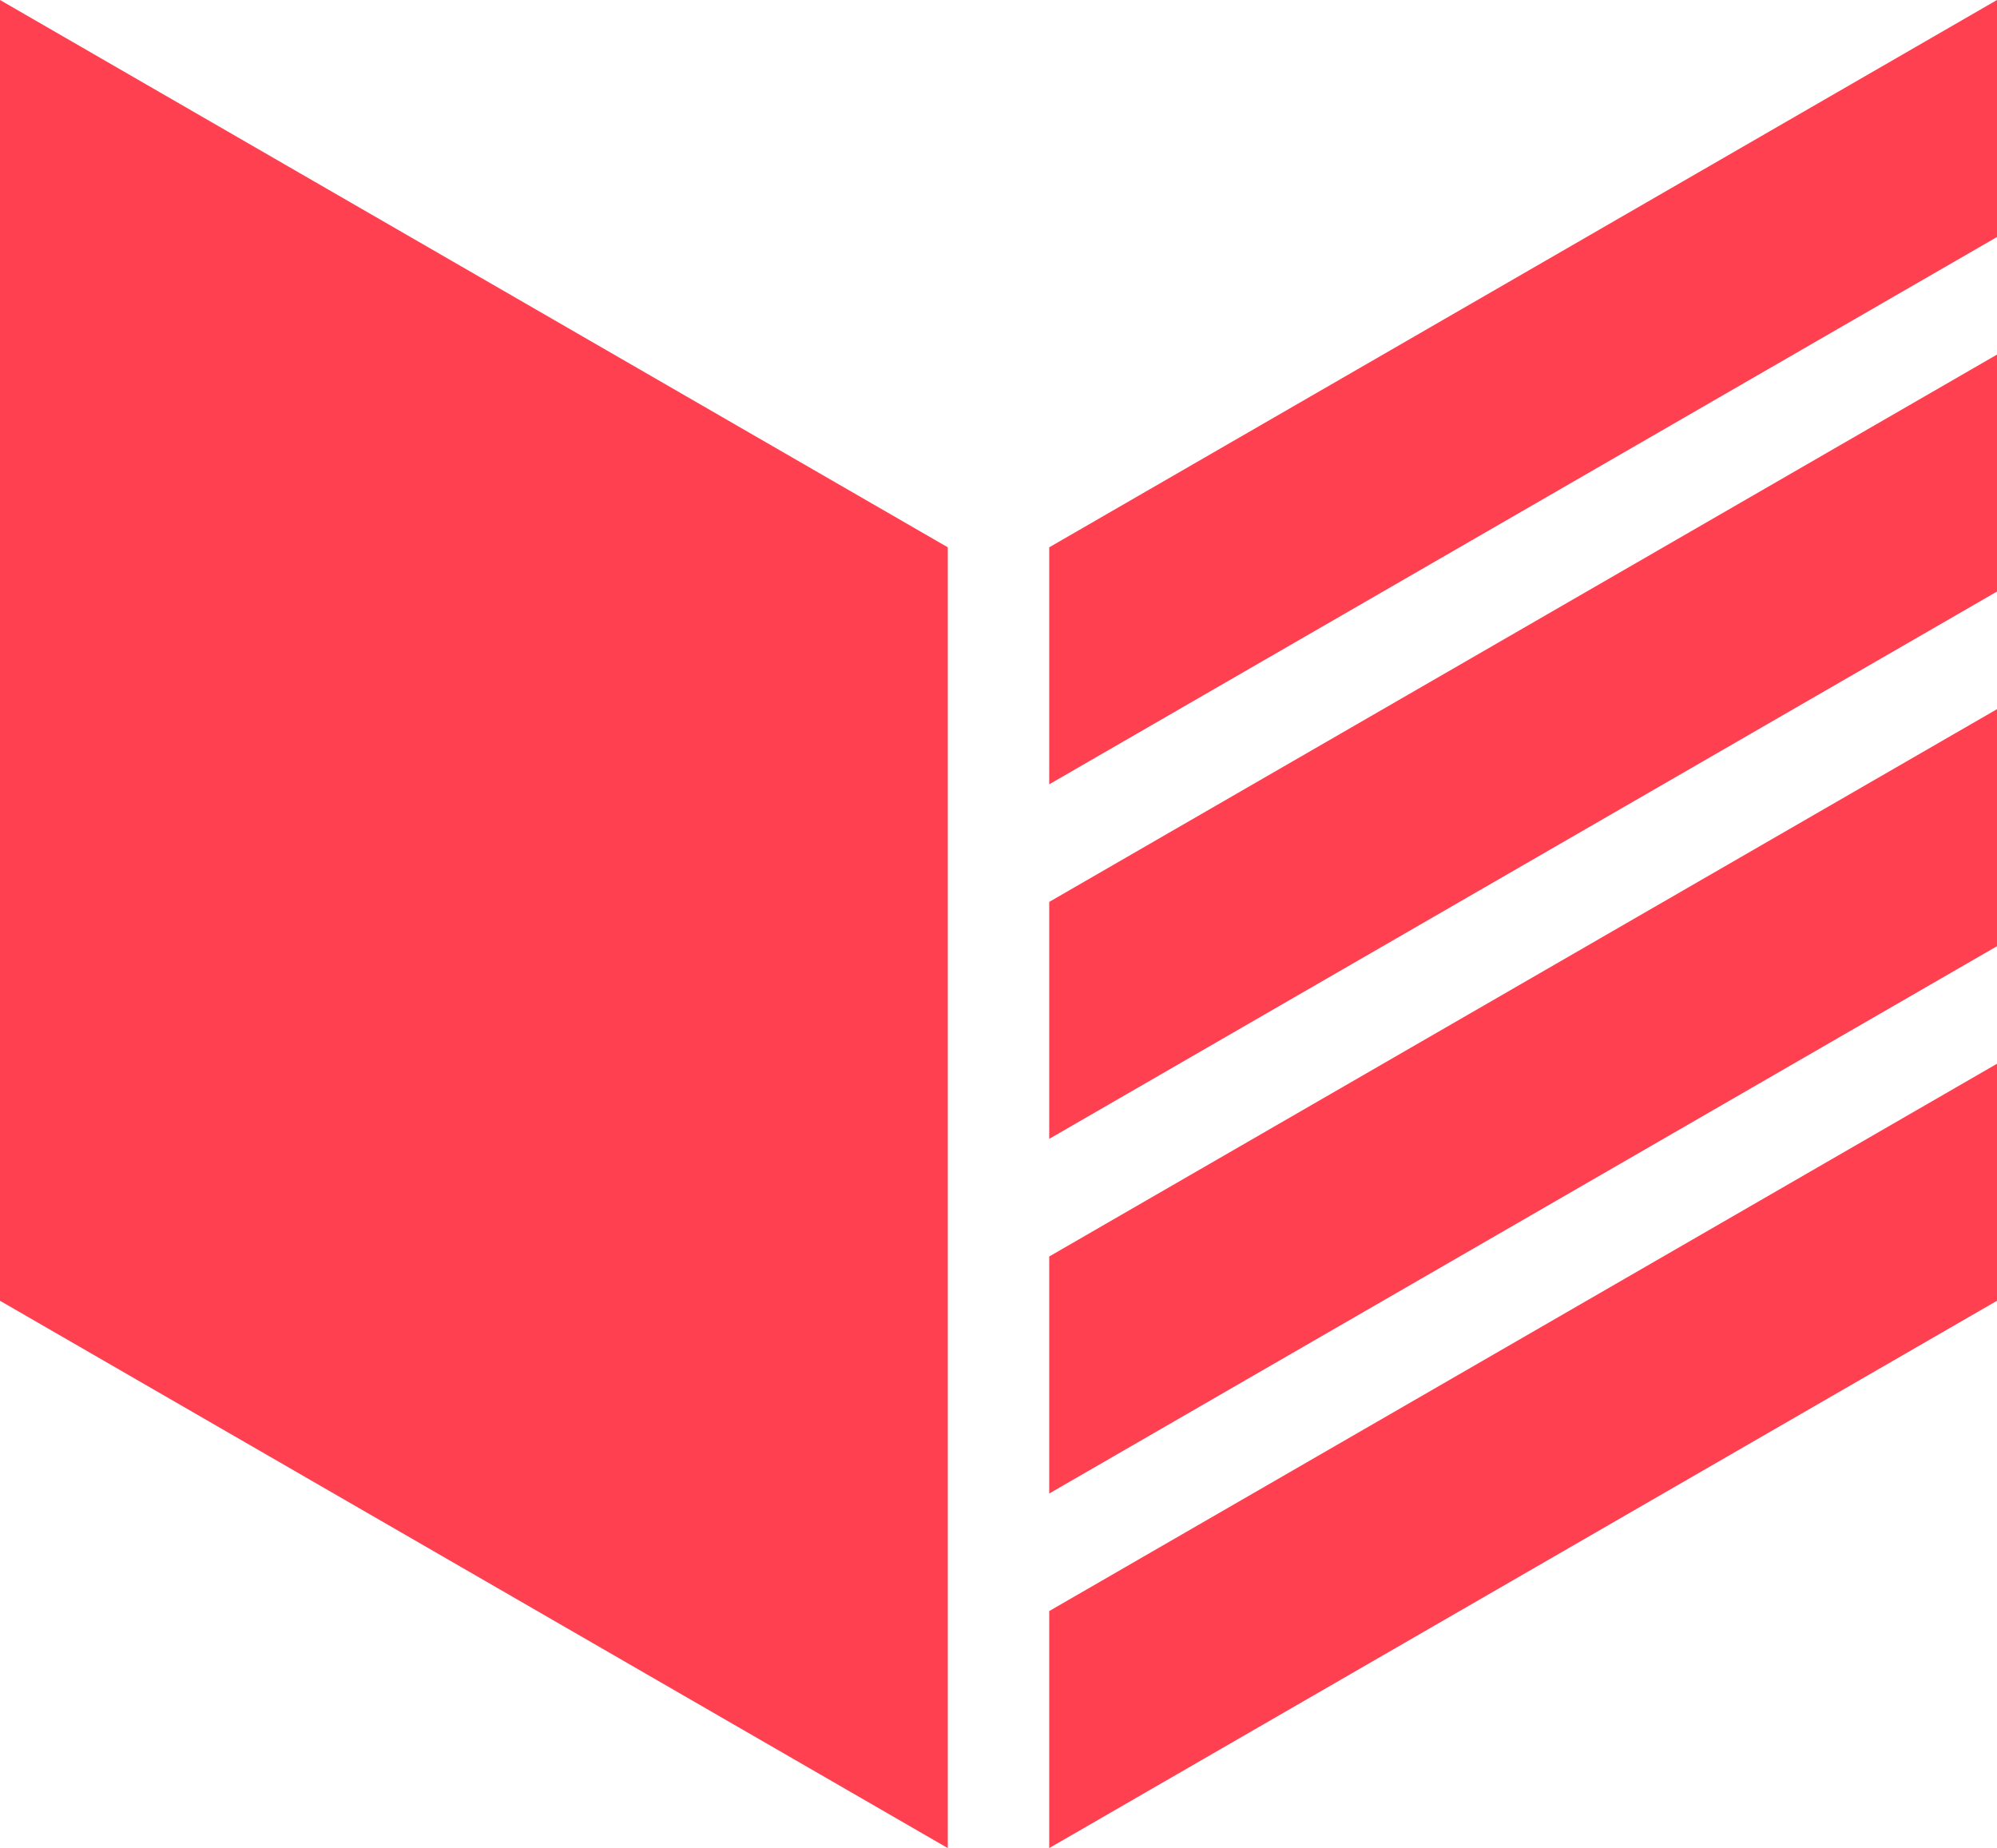
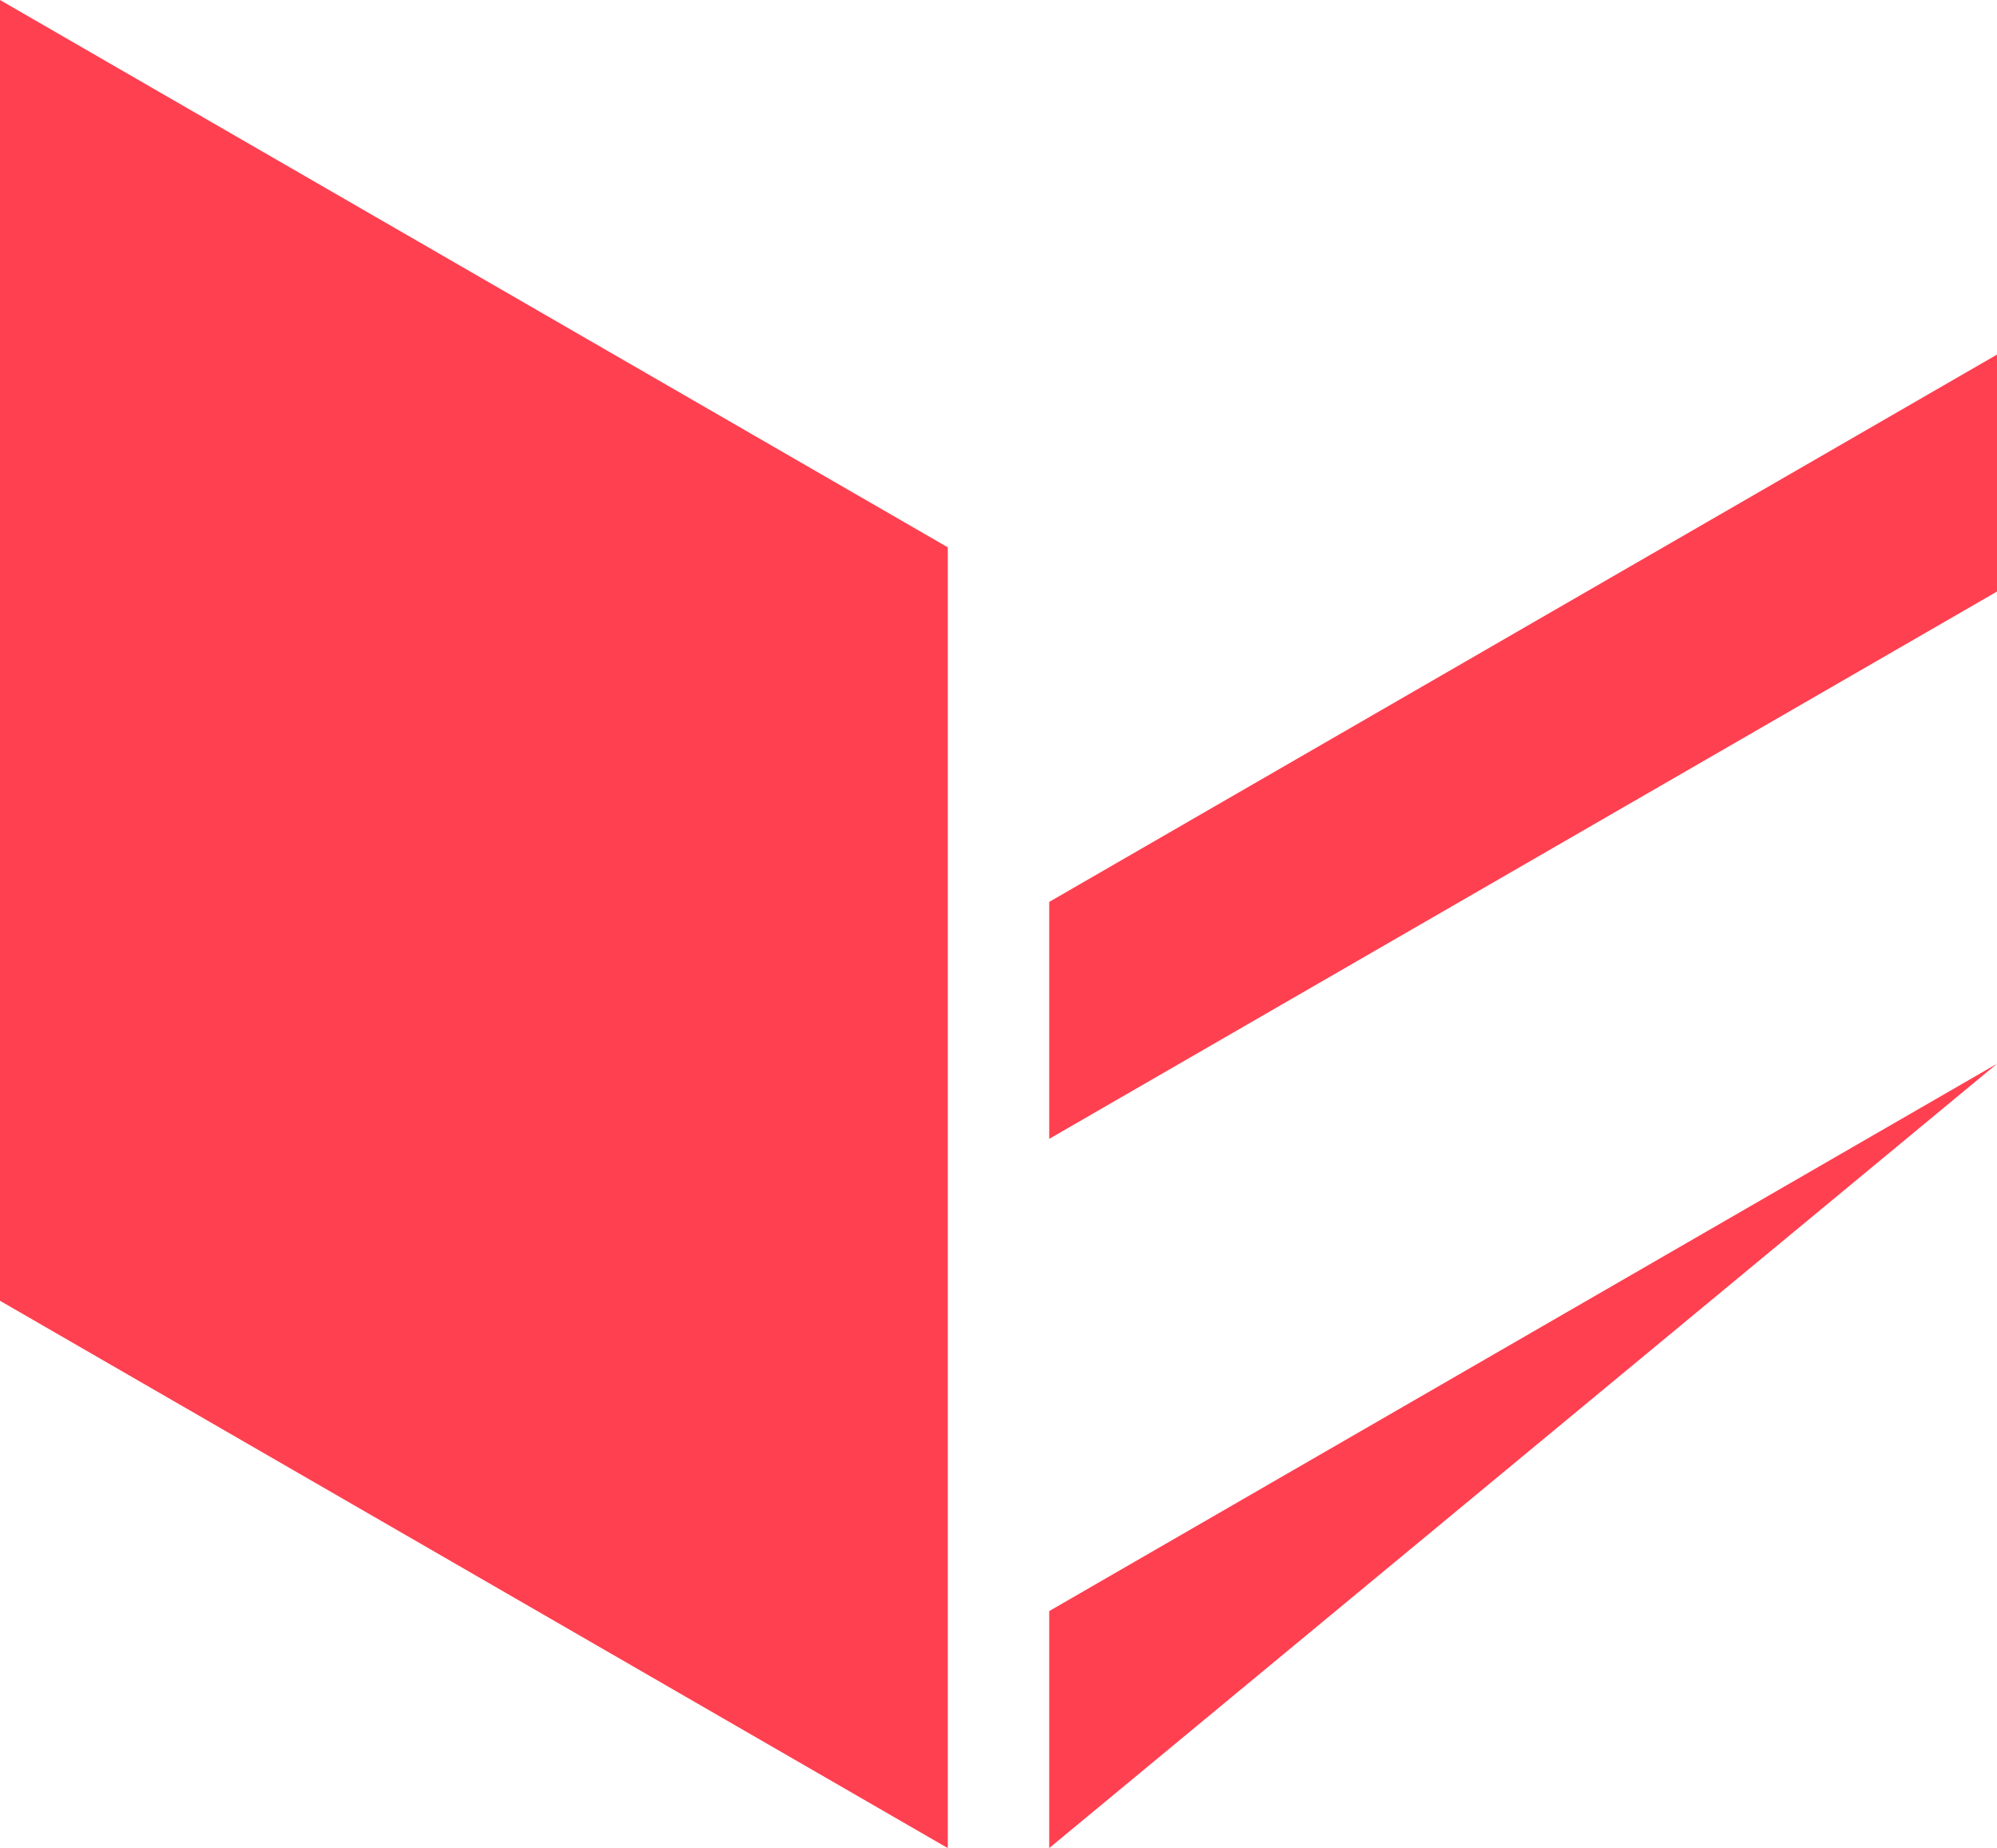
<svg xmlns="http://www.w3.org/2000/svg" width="157.815" height="146.02" viewBox="0 0 157.815 146.02">
-   <path d="M127.978,0l-74.9,43.244V61.969l74.9-43.244Z" transform="translate(29.837 0)" fill="#ff4050" />
  <path d="M127.977,17.934l-74.9,43.244V79.9l74.9-43.244Z" transform="translate(29.838 10.082)" fill="#ff4050" />
-   <path d="M127.977,35.868l-74.9,43.244V97.839l74.9-43.244Z" transform="translate(29.838 20.164)" fill="#ff4050" />
-   <path d="M127.977,53.8l-74.9,43.244v18.726l74.9-43.244Z" transform="translate(29.838 30.247)" fill="#ff4050" />
+   <path d="M127.977,53.8l-74.9,43.244v18.726Z" transform="translate(29.838 30.247)" fill="#ff4050" />
  <path d="M0,0V102.774l74.9,43.244V43.244Z" transform="translate(0 0)" fill="#ff4050" />
</svg>